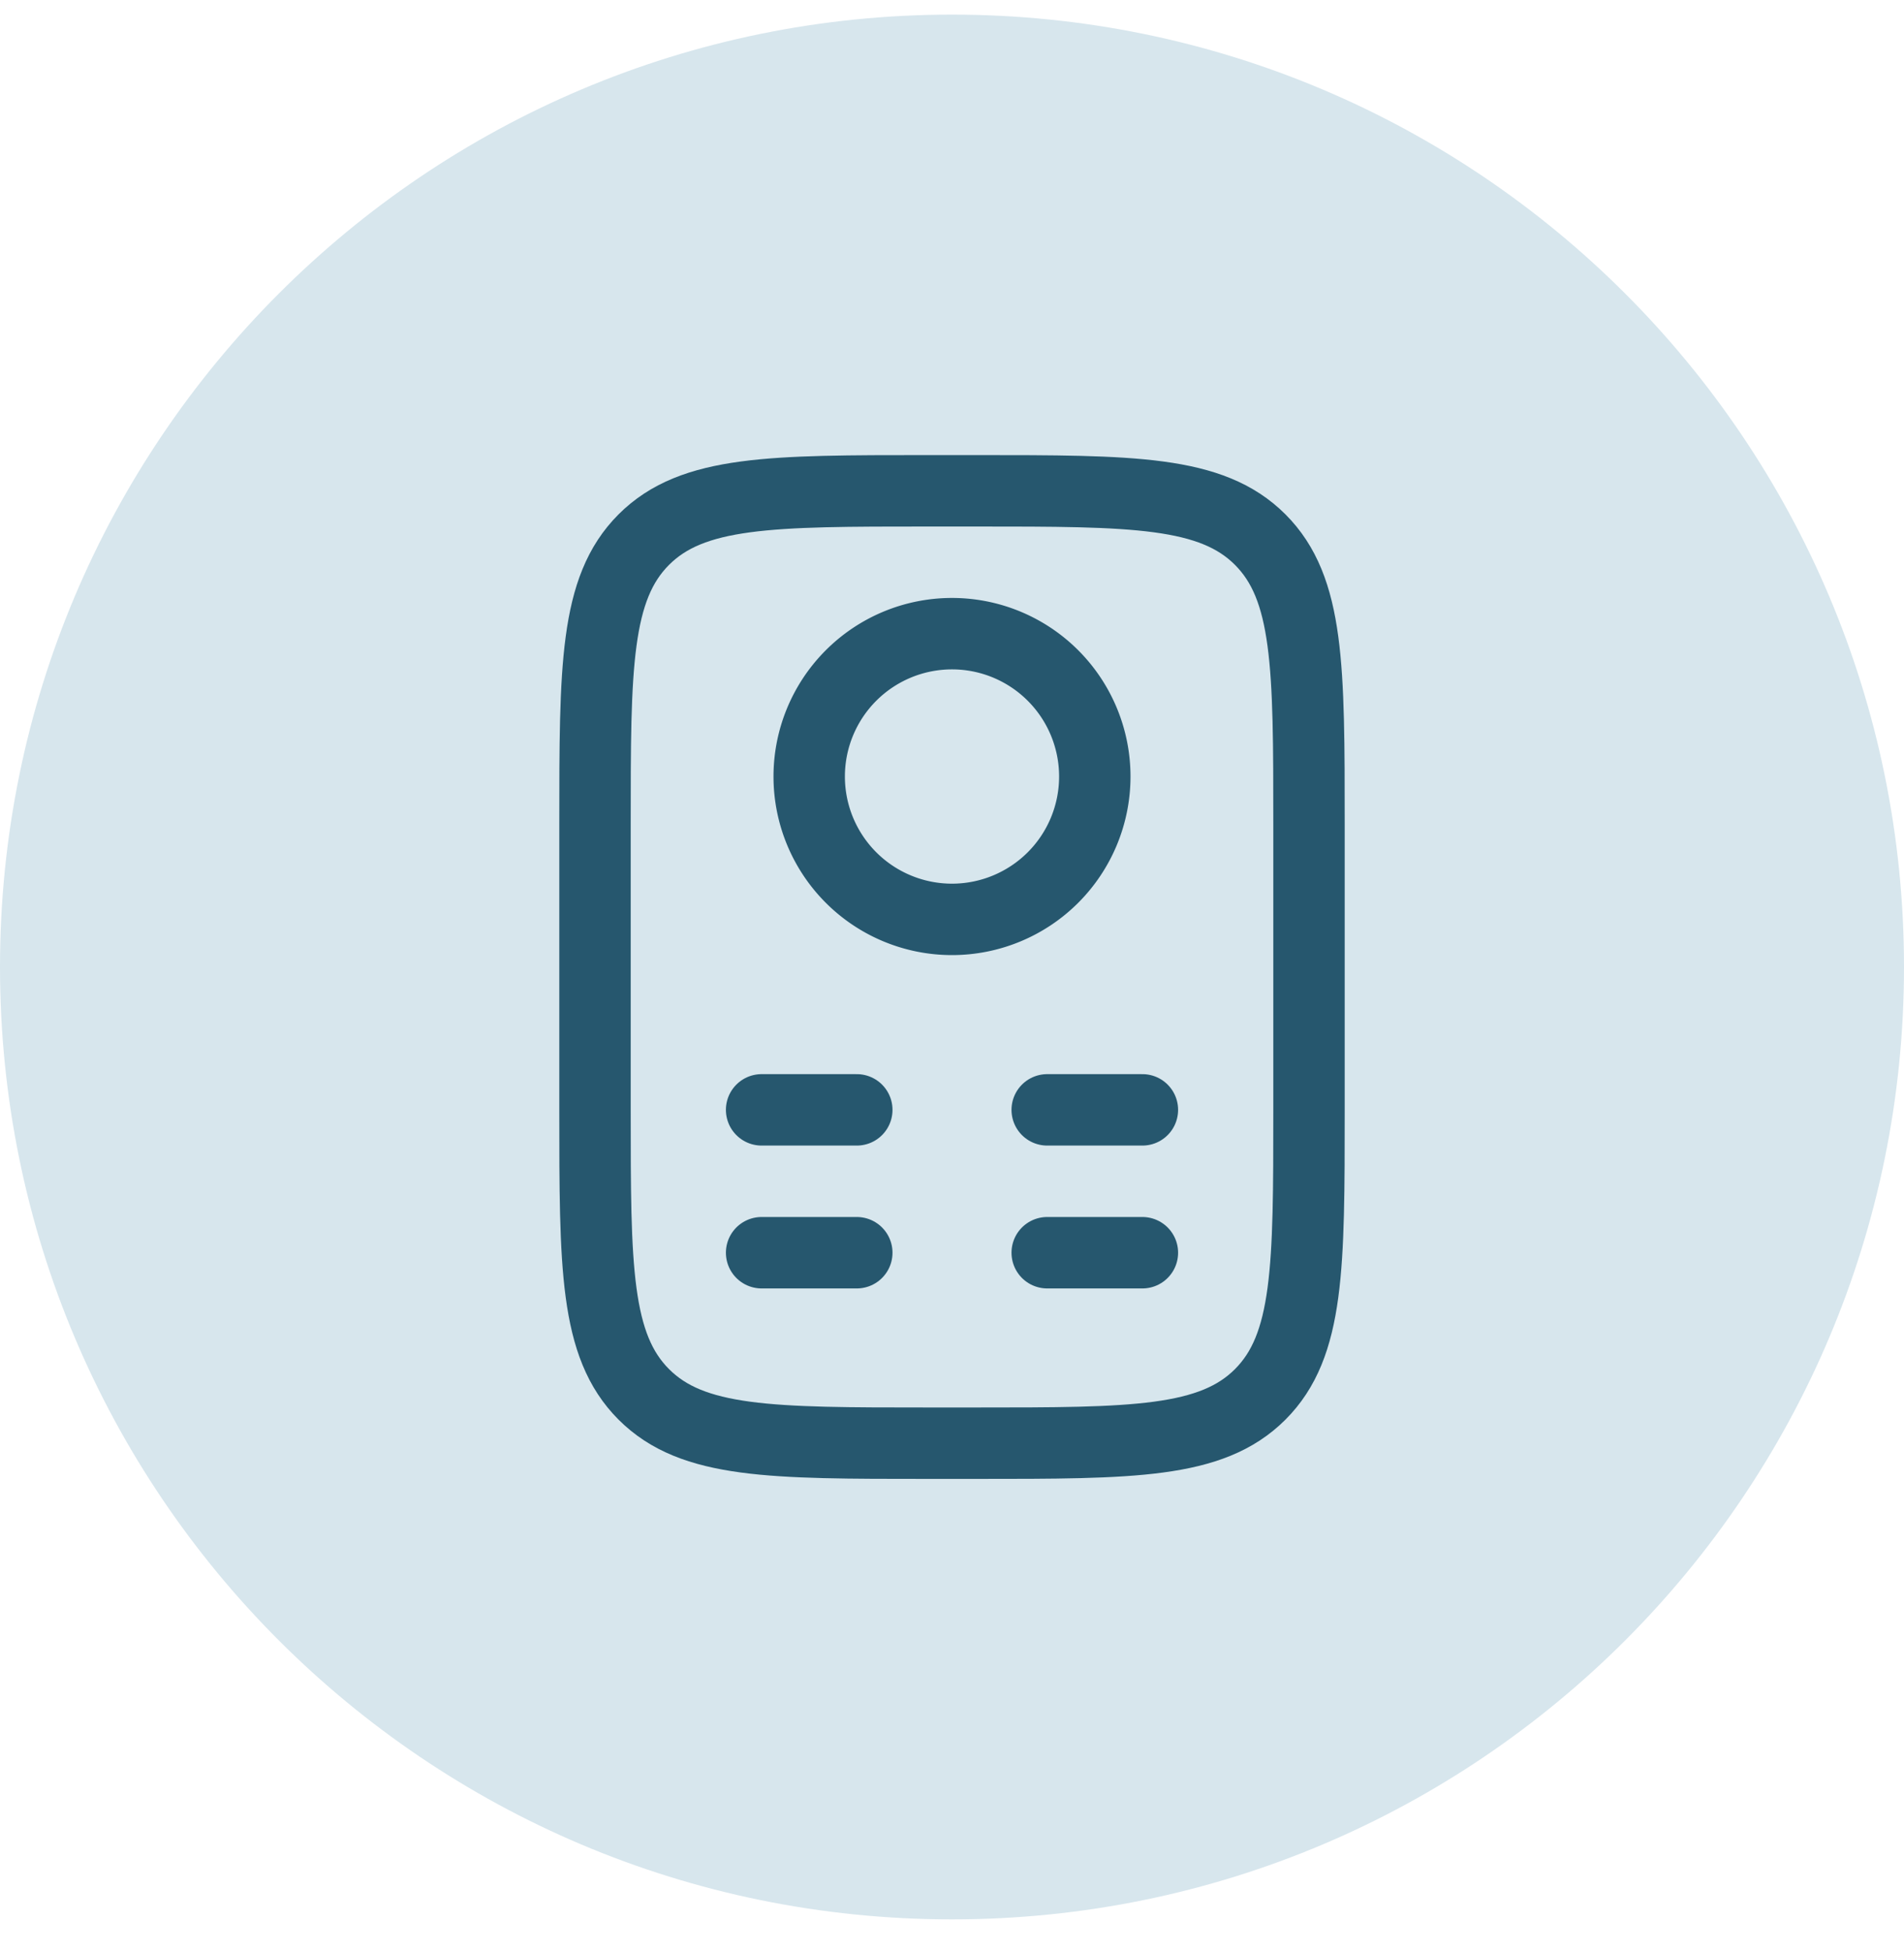
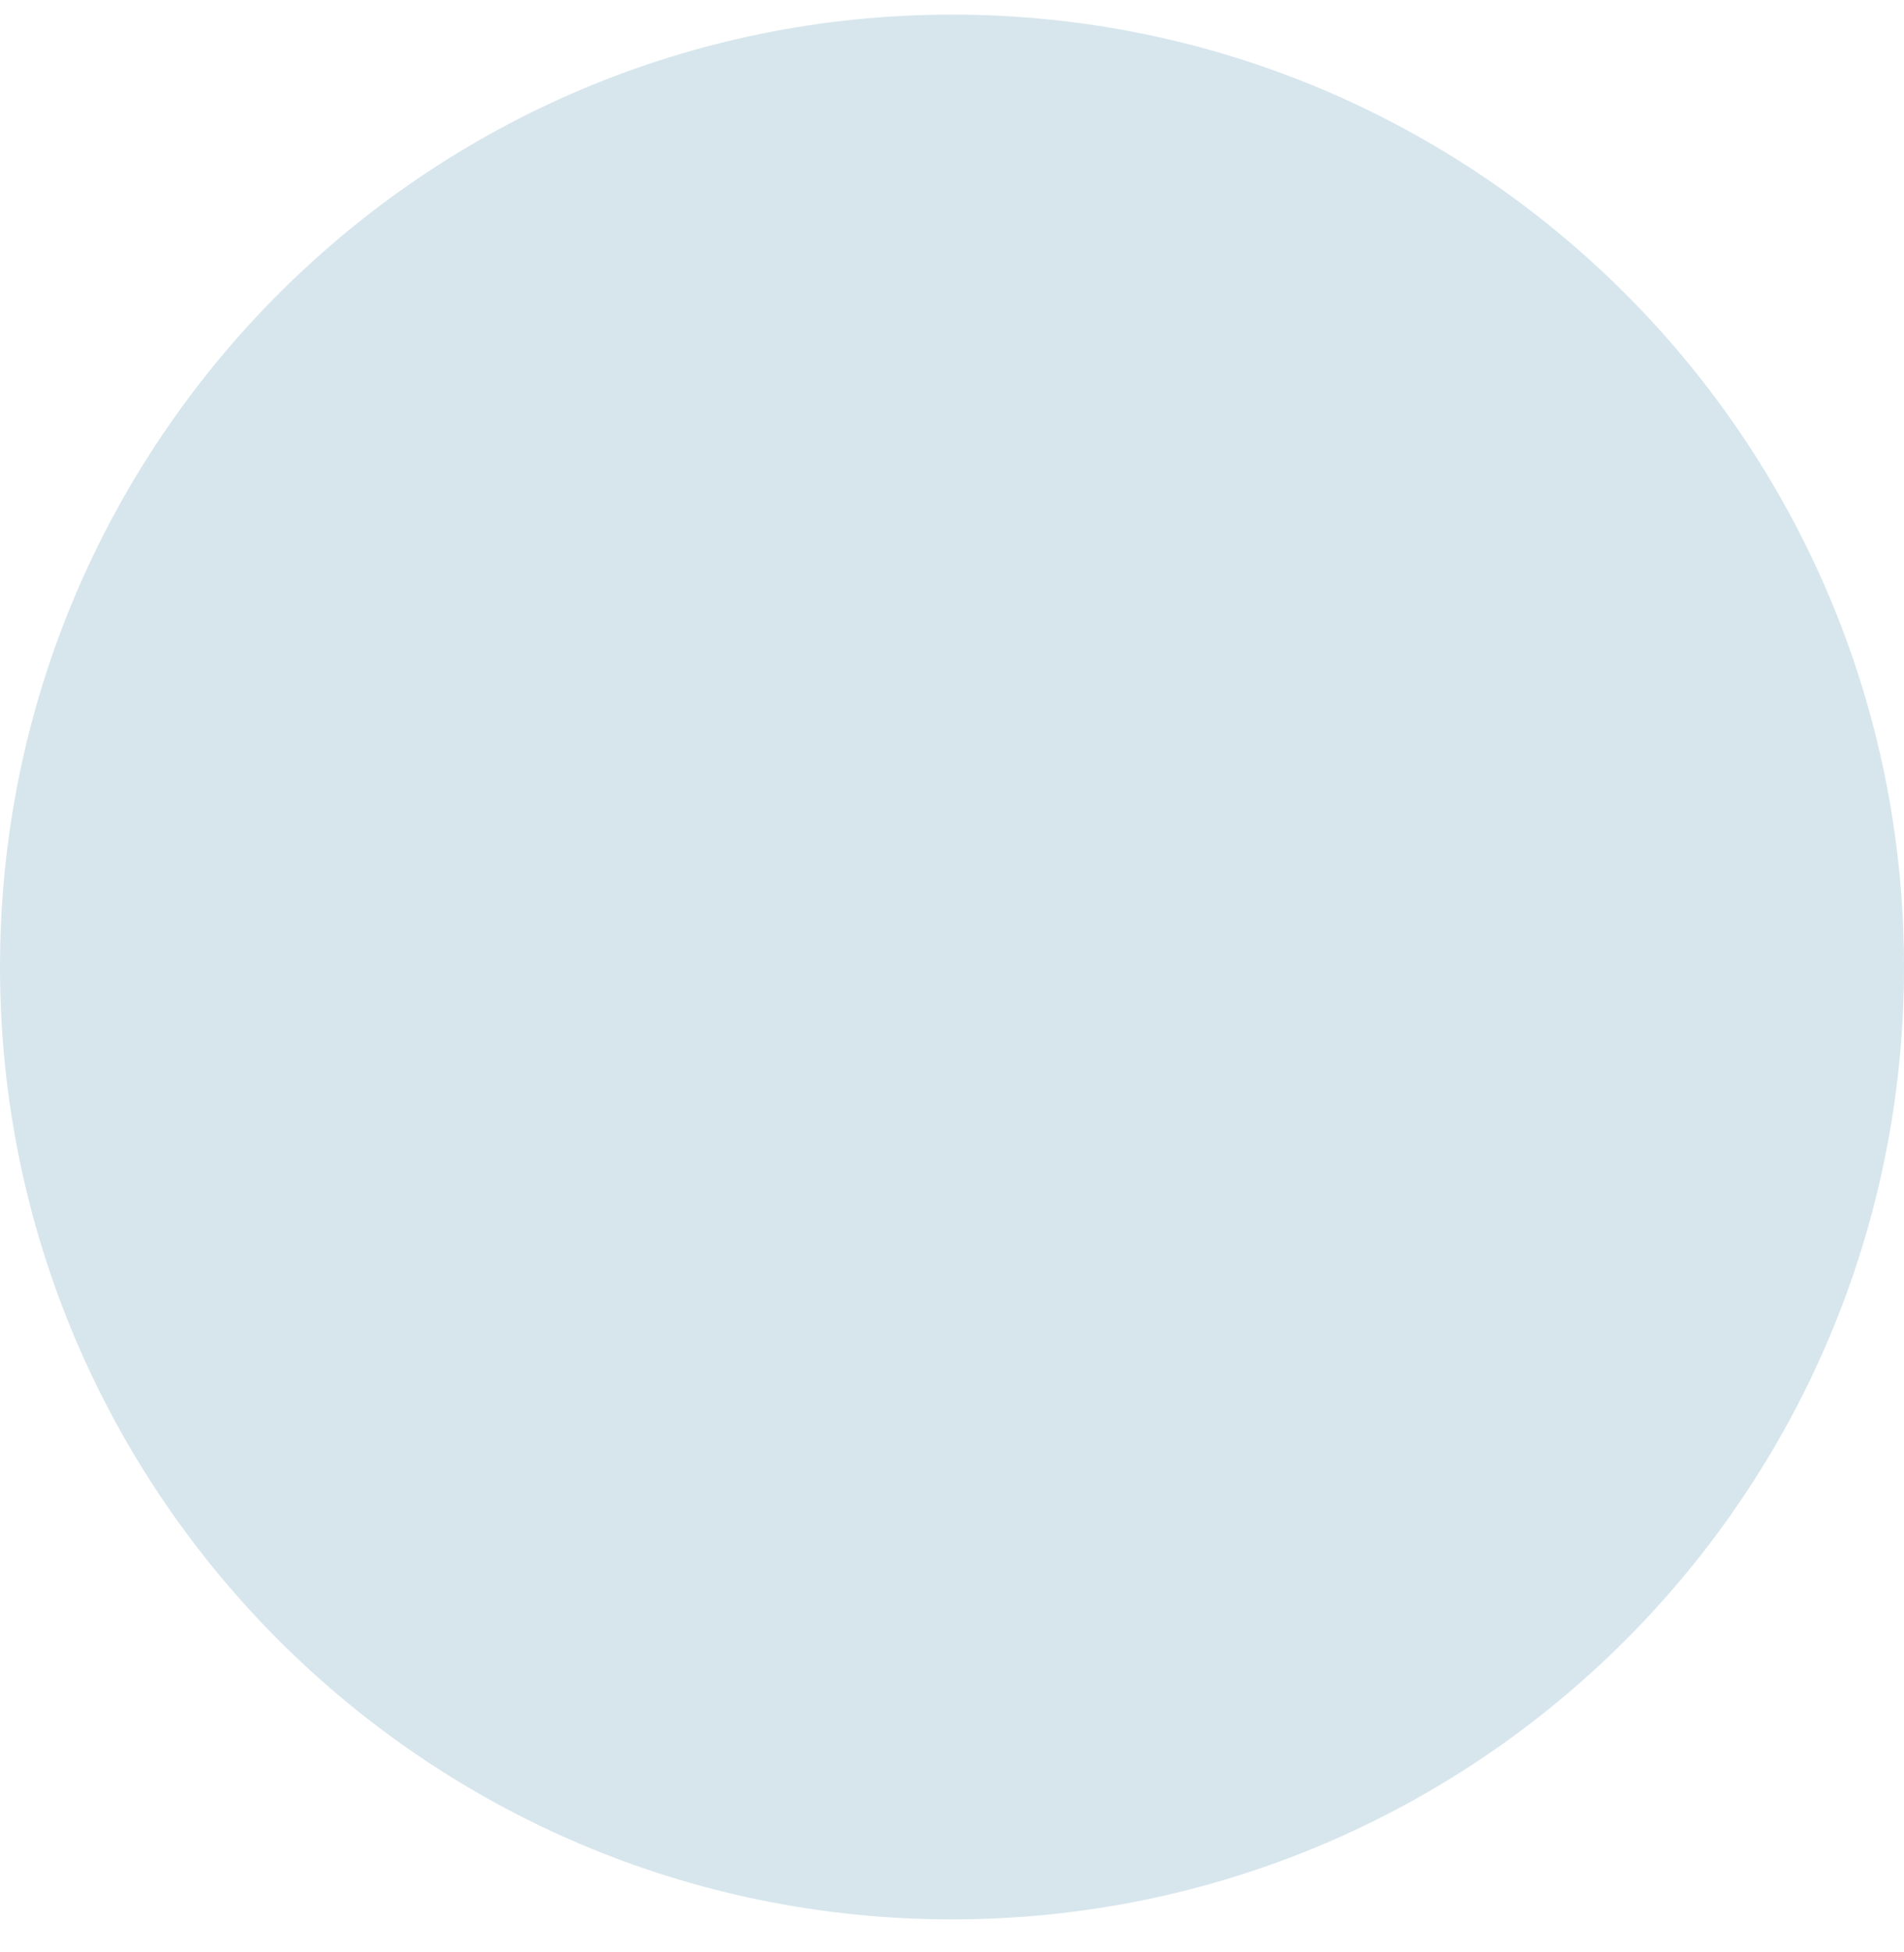
<svg xmlns="http://www.w3.org/2000/svg" width="40" height="41" viewBox="0 0 40 41" fill="none">
  <path d="M0 20.307c0-11.046 8.954-20 20-20s20 8.954 20 20c0 11.045-8.954 20-20 20s-20-8.955-20-20z" fill="#D7E6ED" />
-   <path d="M20.5 10.307c3.3 0 4.95 0 5.975 1.025 1.025 1.025 1.025 2.675 1.025 5.975v6c0 3.3 0 4.95-1.025 5.975-1.025 1.025-2.675 1.025-5.975 1.025h-1c-3.3 0-4.95 0-5.975-1.025-1.025-1.026-1.025-2.676-1.025-5.975v-6c0-3.3 0-4.95 1.025-5.975 1.025-1.025 2.675-1.025 5.975-1.025h1zm-4.5 13h2m-2 3h2m4-3h2m-2 3h2" stroke="#26576E" stroke-width="1.5" stroke-linecap="round" />
-   <path d="M23 16.307a3 3 0 1 1-6 0 3 3 0 0 1 6 0z" stroke="#26576E" stroke-width="1.5" />
</svg>